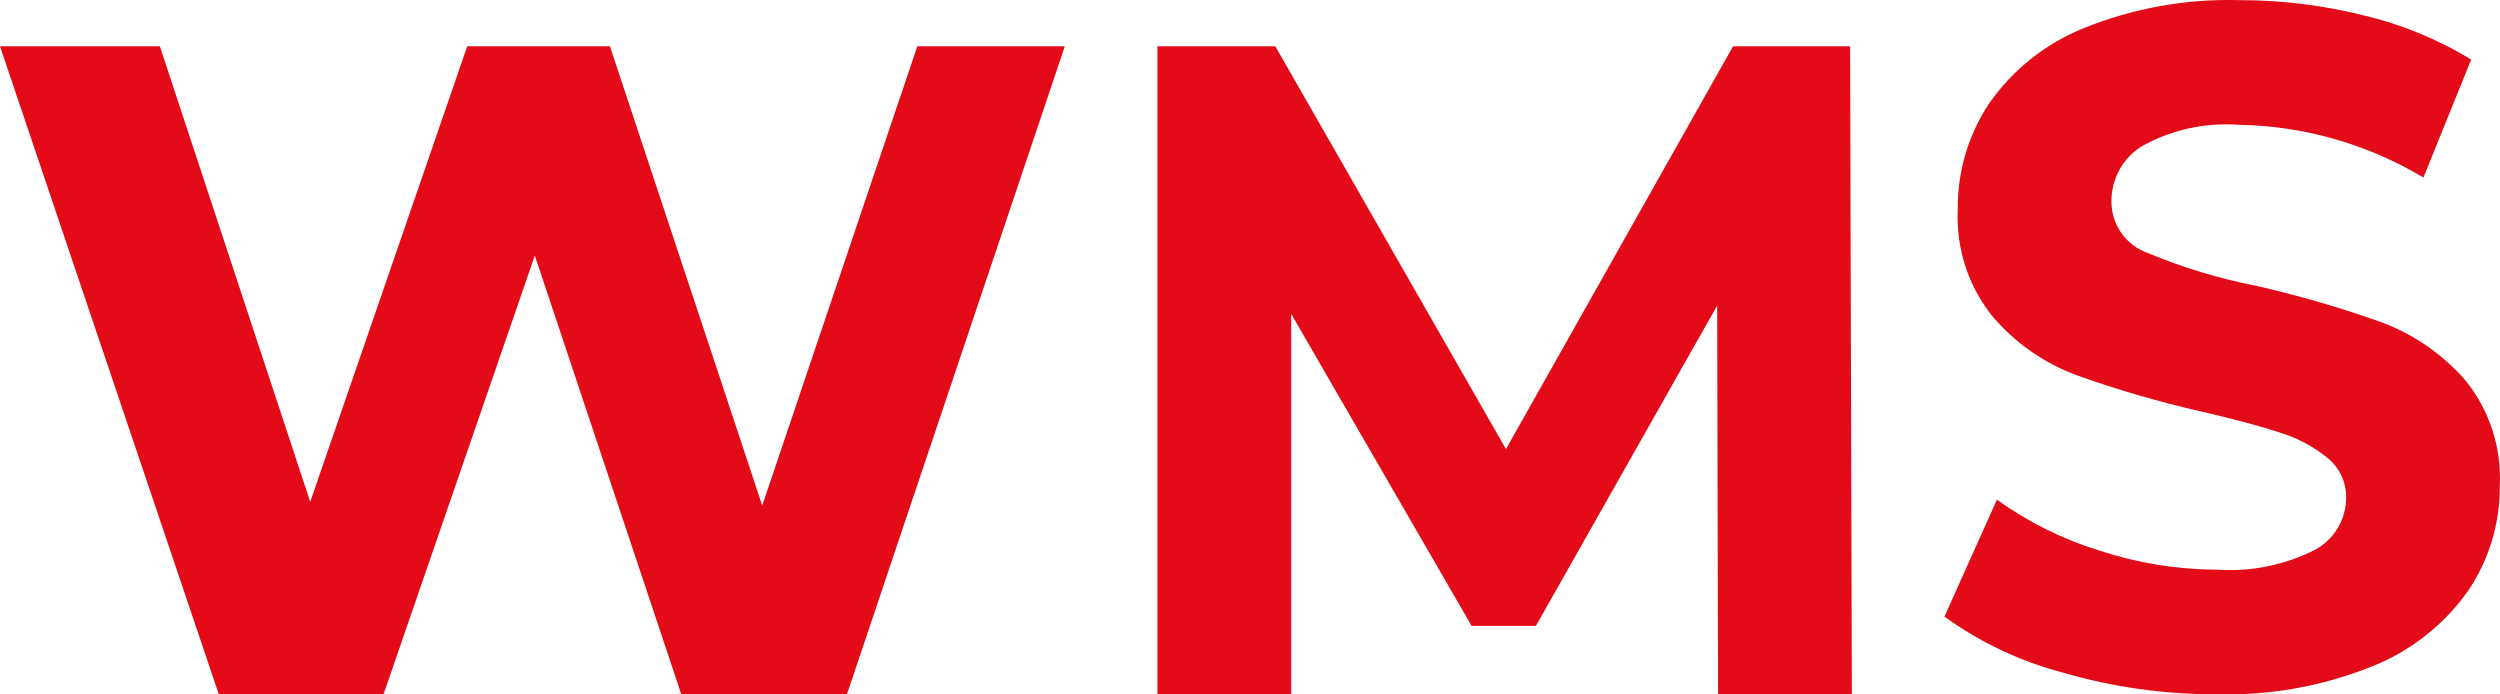
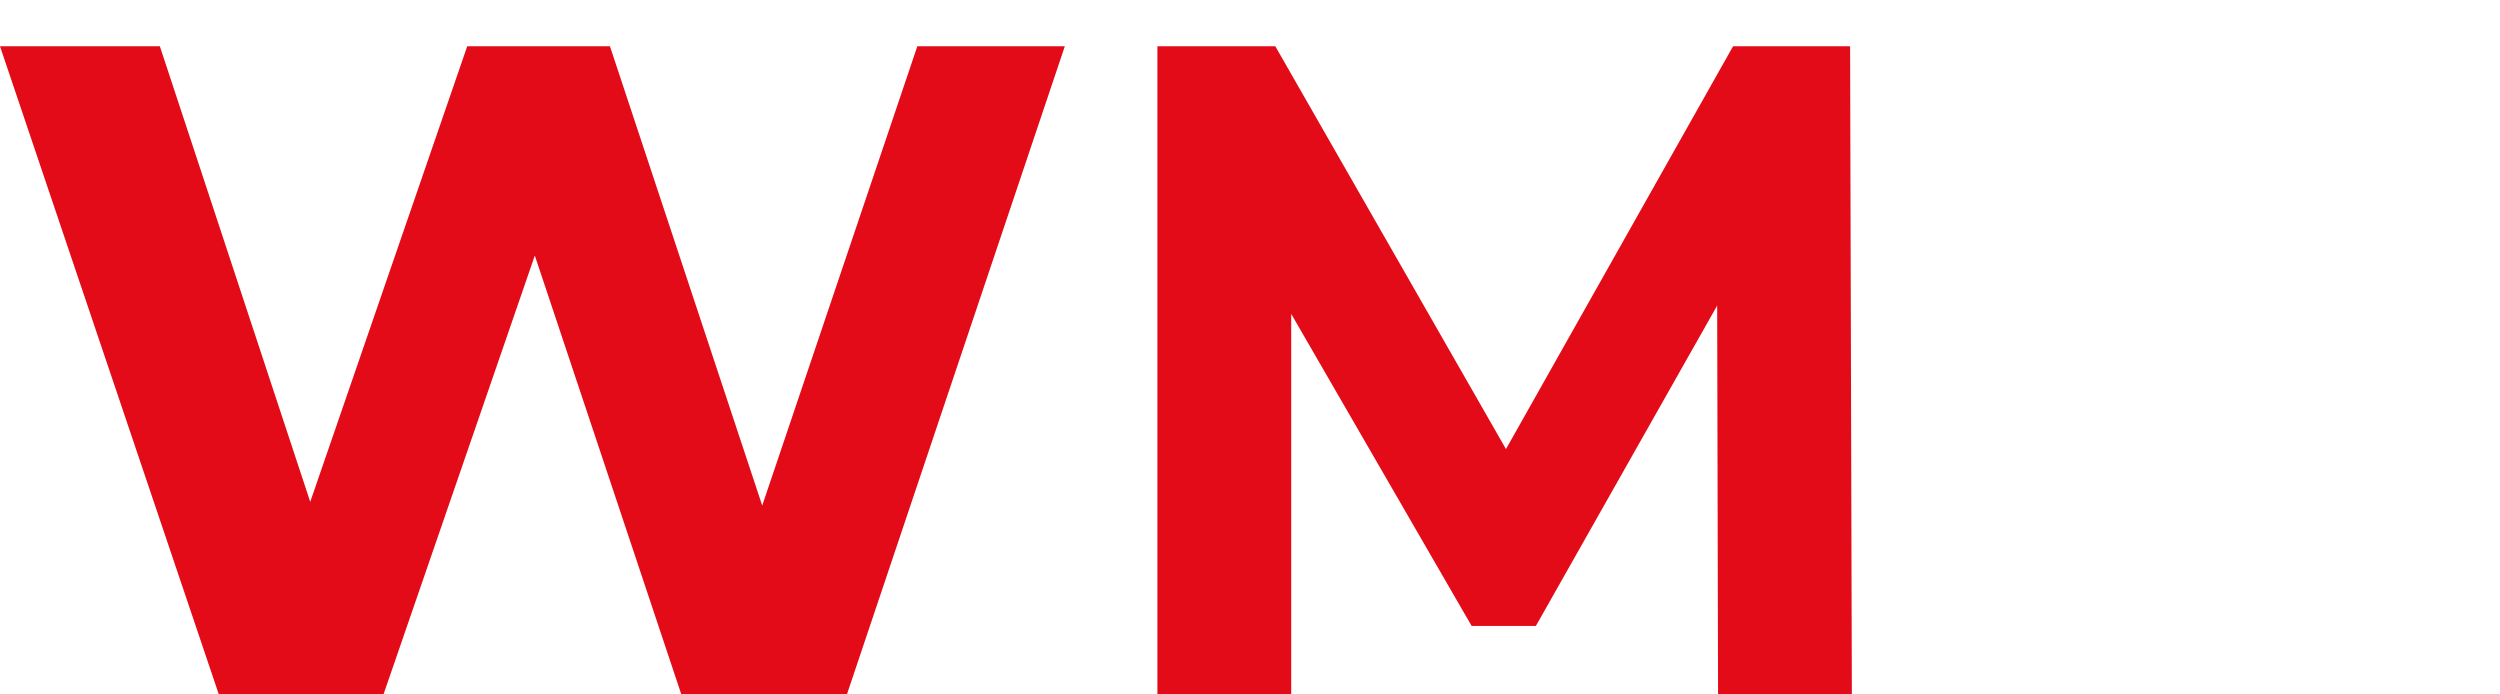
<svg xmlns="http://www.w3.org/2000/svg" width="54" height="15" viewBox="0 0 54 15" fill="none">
  <path d="M23 1L18.293 15H14.717L11.552 5.52L8.283 15H4.727L0 1H3.453L6.701 10.84L10.092 1H13.175L16.464 10.92L19.814 1H23Z" fill="#E30B17" />
  <path d="M37.11 15L37.091 6.6L33.175 13.52H31.787L27.89 6.78V15H25V1H27.547L32.529 9.7L37.434 1H39.962L40 15H37.11Z" fill="#E30B17" />
-   <path d="M44.566 14.531C43.644 14.289 42.774 13.878 42 13.319L43.133 10.793C43.805 11.275 44.55 11.646 45.339 11.89C46.164 12.162 47.026 12.302 47.894 12.305C48.62 12.354 49.346 12.207 49.996 11.88C50.201 11.771 50.373 11.609 50.492 11.41C50.612 11.211 50.676 10.984 50.677 10.751C50.679 10.587 50.645 10.424 50.575 10.275C50.505 10.126 50.403 9.995 50.275 9.892C49.97 9.644 49.62 9.458 49.244 9.343C48.825 9.205 48.258 9.053 47.544 8.888C46.629 8.68 45.728 8.417 44.844 8.101C44.146 7.84 43.526 7.405 43.041 6.837C42.514 6.184 42.246 5.358 42.288 4.518C42.28 3.704 42.517 2.906 42.968 2.23C43.48 1.499 44.193 0.934 45.019 0.604C46.083 0.175 47.223 -0.029 48.368 0.003C49.279 0.002 50.185 0.114 51.069 0.335C51.883 0.529 52.662 0.85 53.377 1.287L52.346 3.835C51.136 3.11 49.757 2.717 48.348 2.695C47.628 2.644 46.909 2.802 46.277 3.151C46.071 3.276 45.901 3.452 45.783 3.662C45.666 3.873 45.605 4.111 45.607 4.352C45.606 4.594 45.68 4.831 45.818 5.029C45.957 5.228 46.153 5.378 46.38 5.46C47.14 5.778 47.931 6.018 48.739 6.175C49.654 6.383 50.556 6.645 51.439 6.961C52.134 7.219 52.753 7.646 53.243 8.204C53.771 8.849 54.04 9.669 53.995 10.503C54.001 11.312 53.76 12.103 53.304 12.771C52.784 13.502 52.065 14.066 51.233 14.396C50.166 14.824 49.023 15.028 47.874 14.997C46.755 15 45.641 14.843 44.566 14.531Z" fill="#E30B17" />
</svg>